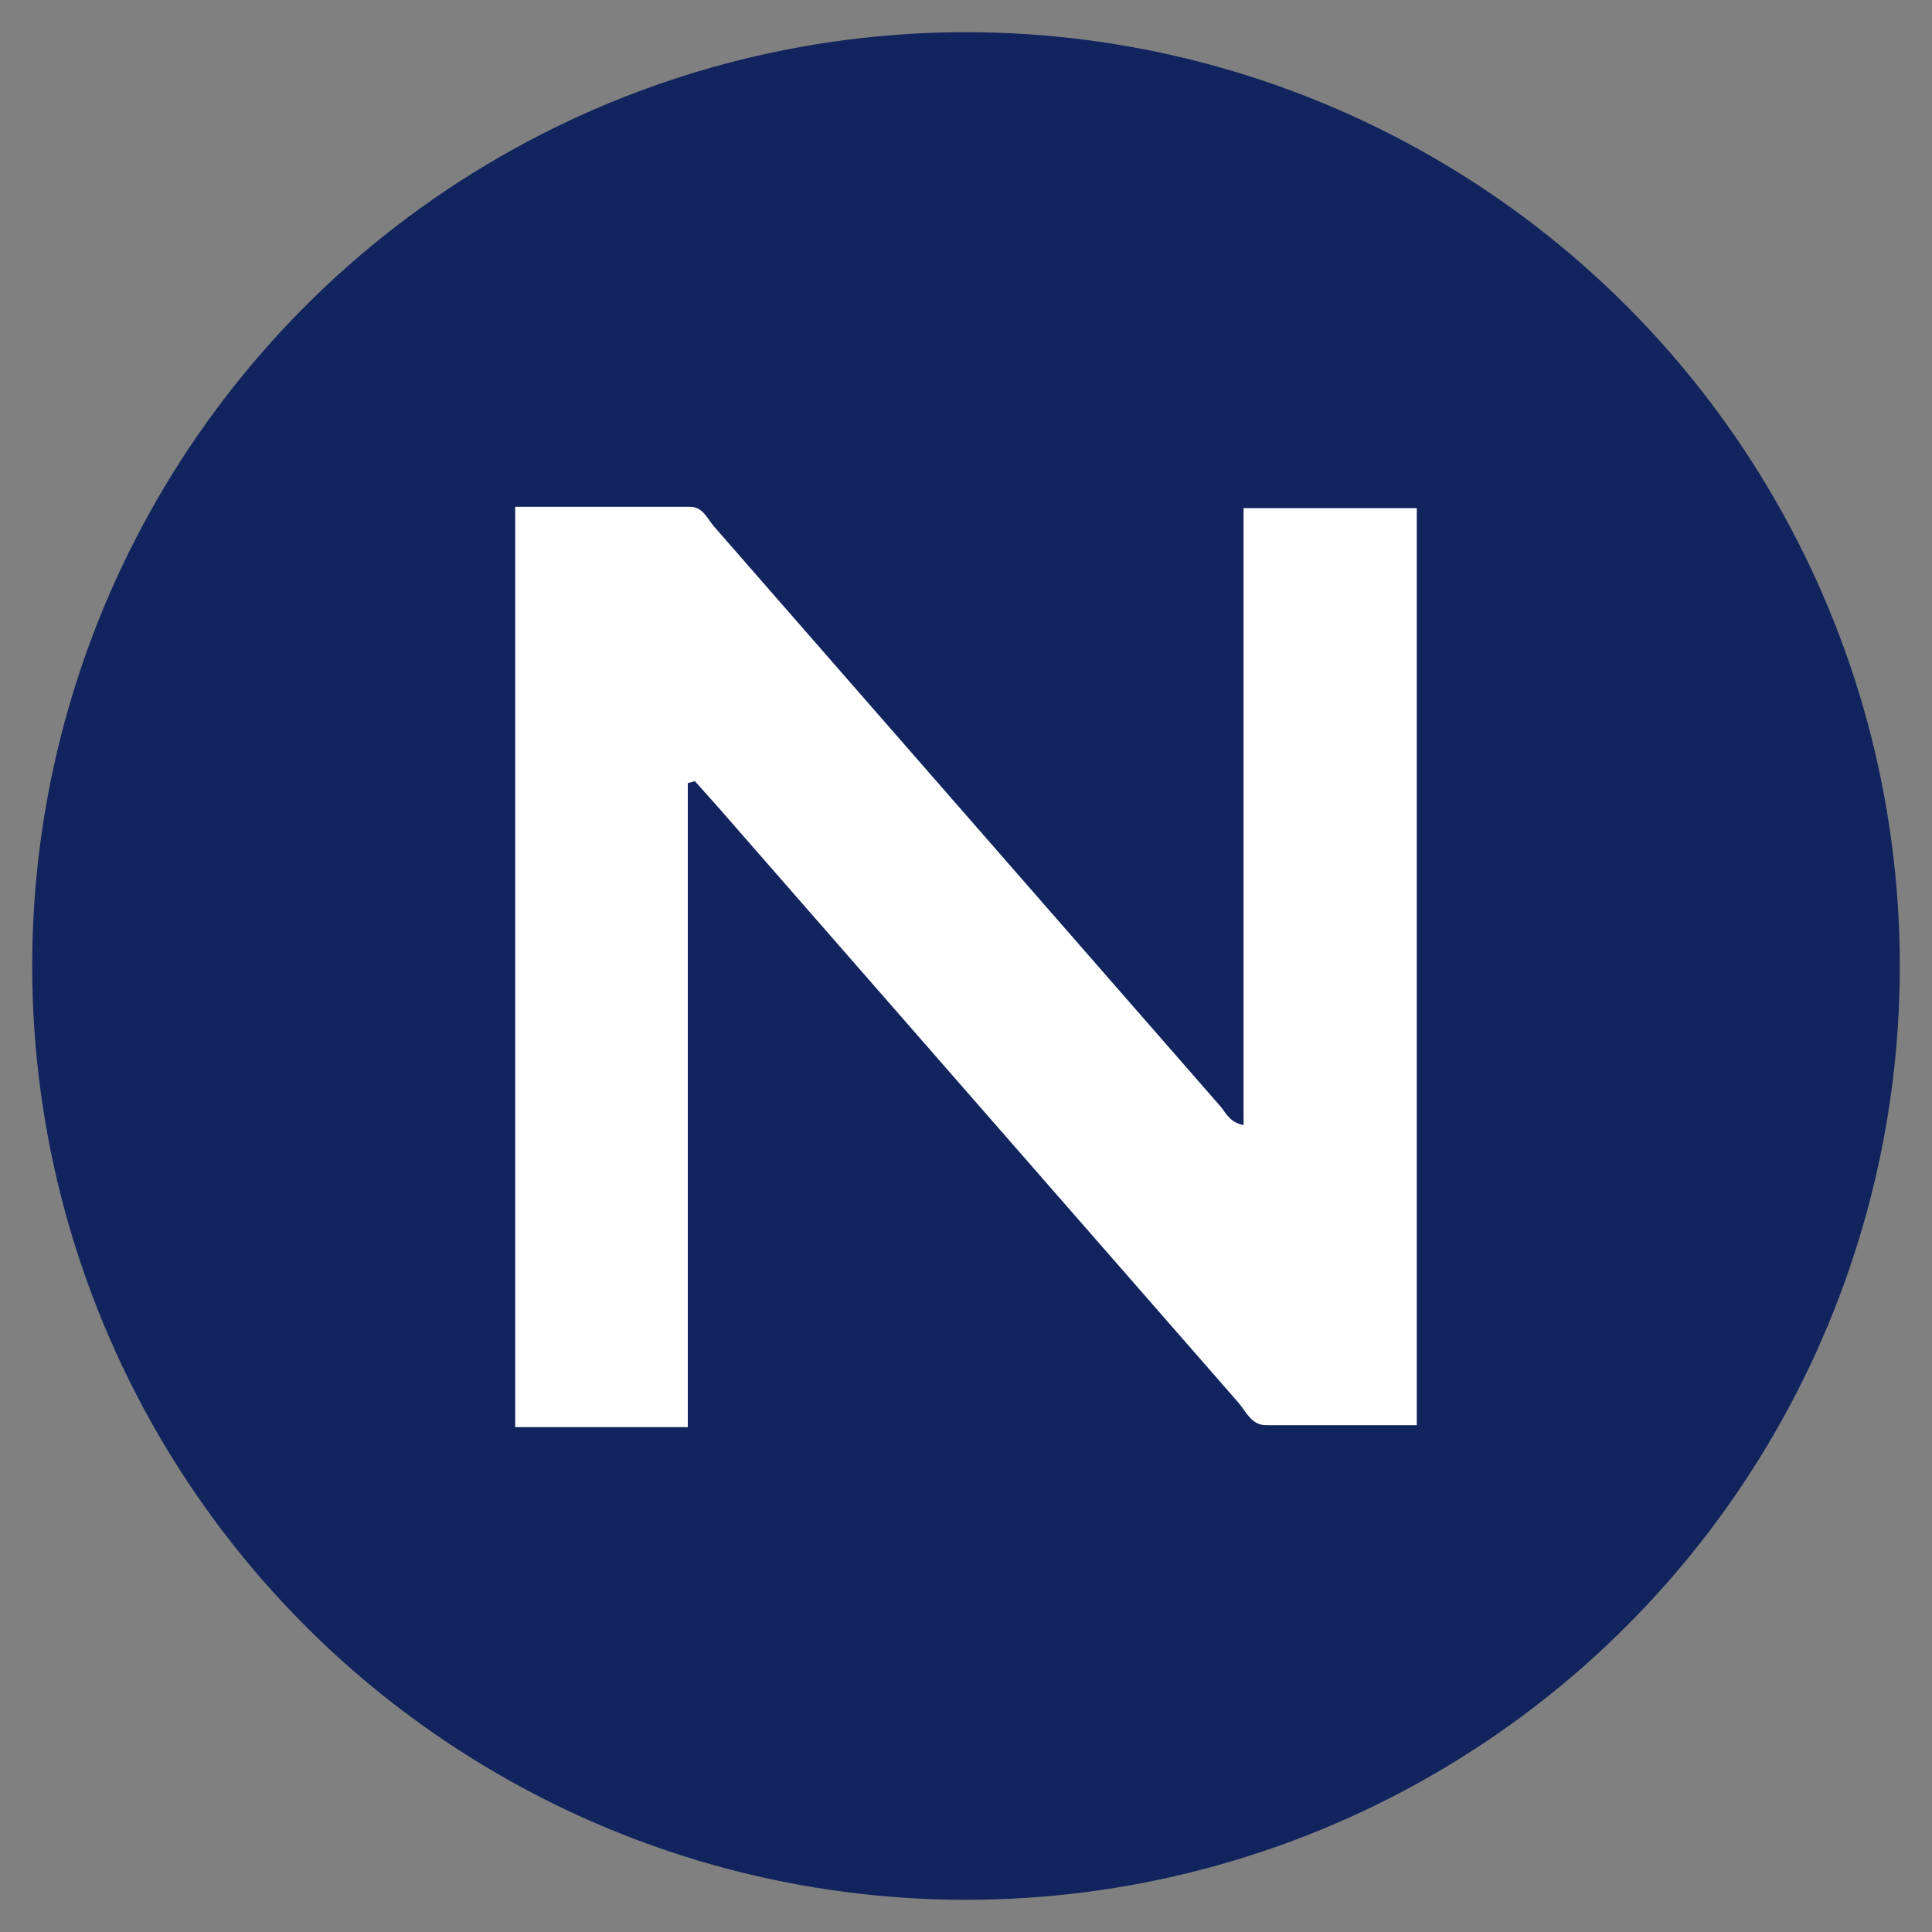
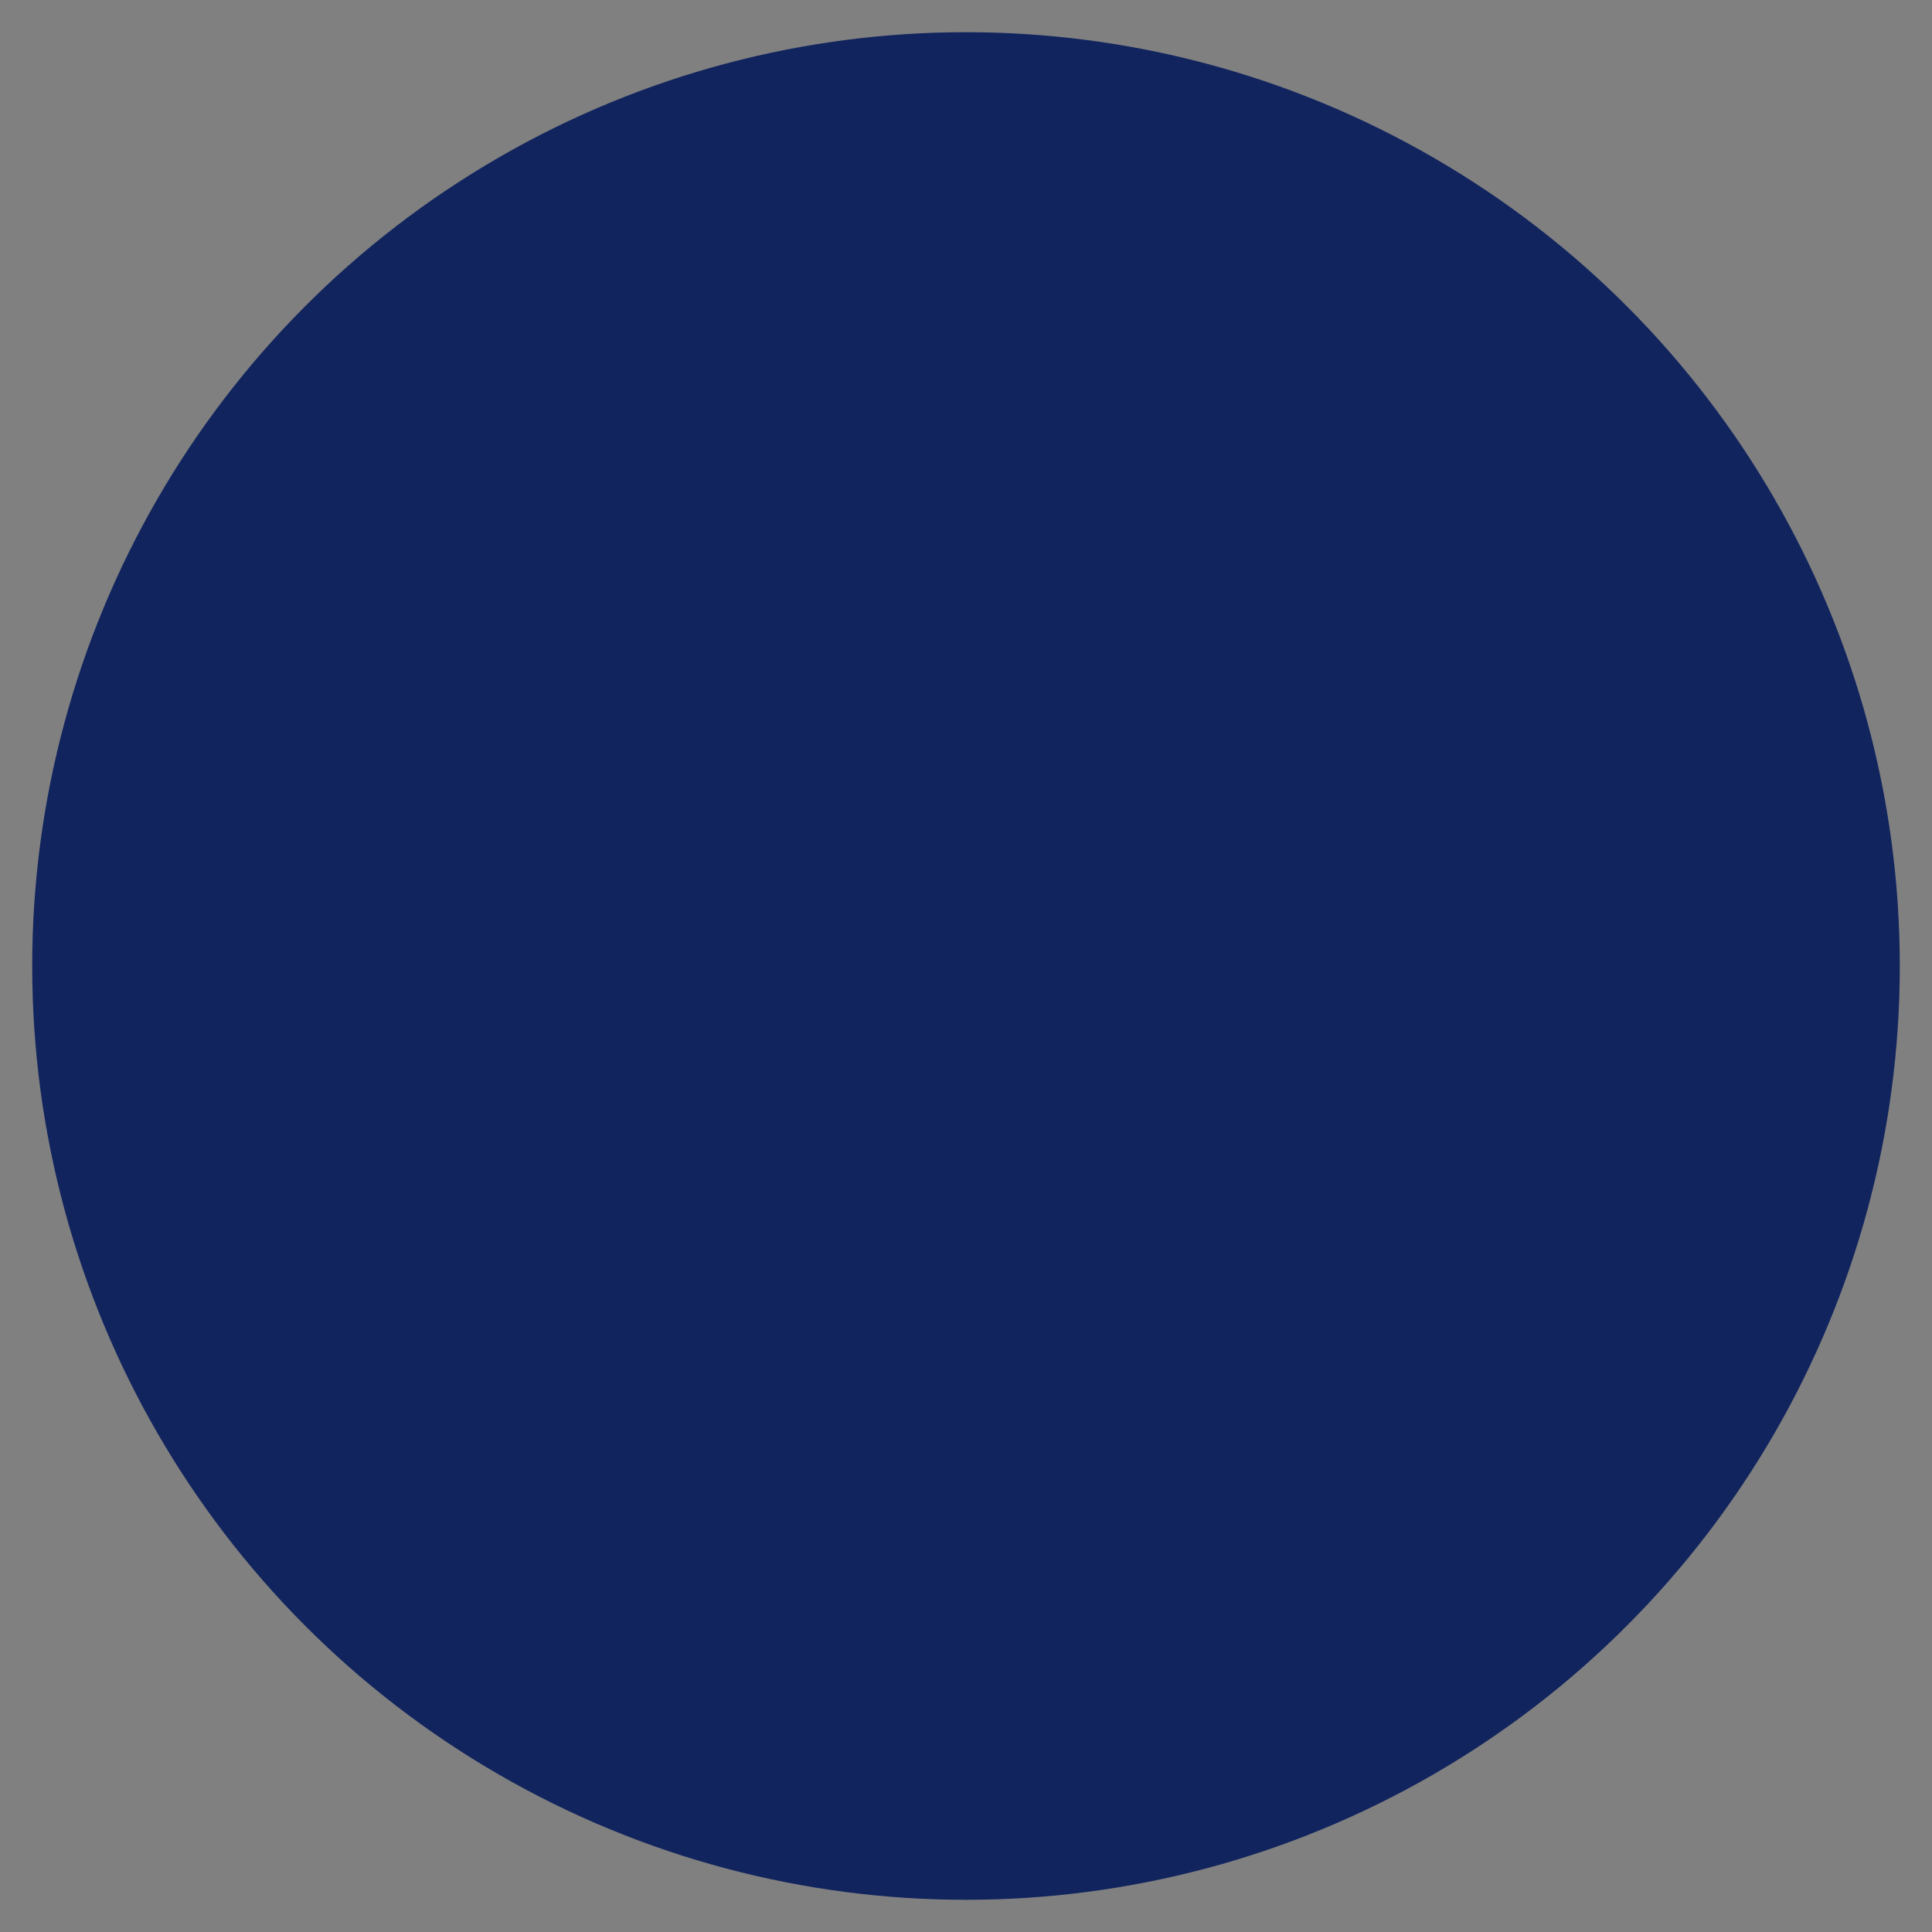
<svg xmlns="http://www.w3.org/2000/svg" width="30" height="30" viewBox="0 0 30 30">
  <rect x="0" y="0" width="30" height="30" fill="#808080" stroke="none" />
  <defs>
    <style>.cls-1{fill:#11245e;}.cls-2{fill:#fff;}</style>
  </defs>
  <g id="Novomatic">
    <circle class="cls-1" cx="15" cy="15" r="14.5" />
-     <path class="cls-2" d="M10.68,12.16v10H8V7.87h2.72c.2,0,.27.2.38.32l7.86,9c.08.1.14.24.35.28V7.89H22V22.13H19.66c-.23,0-.31-.21-.43-.35l-8.1-9.27-.34-.38Z" />
  </g>
</svg>